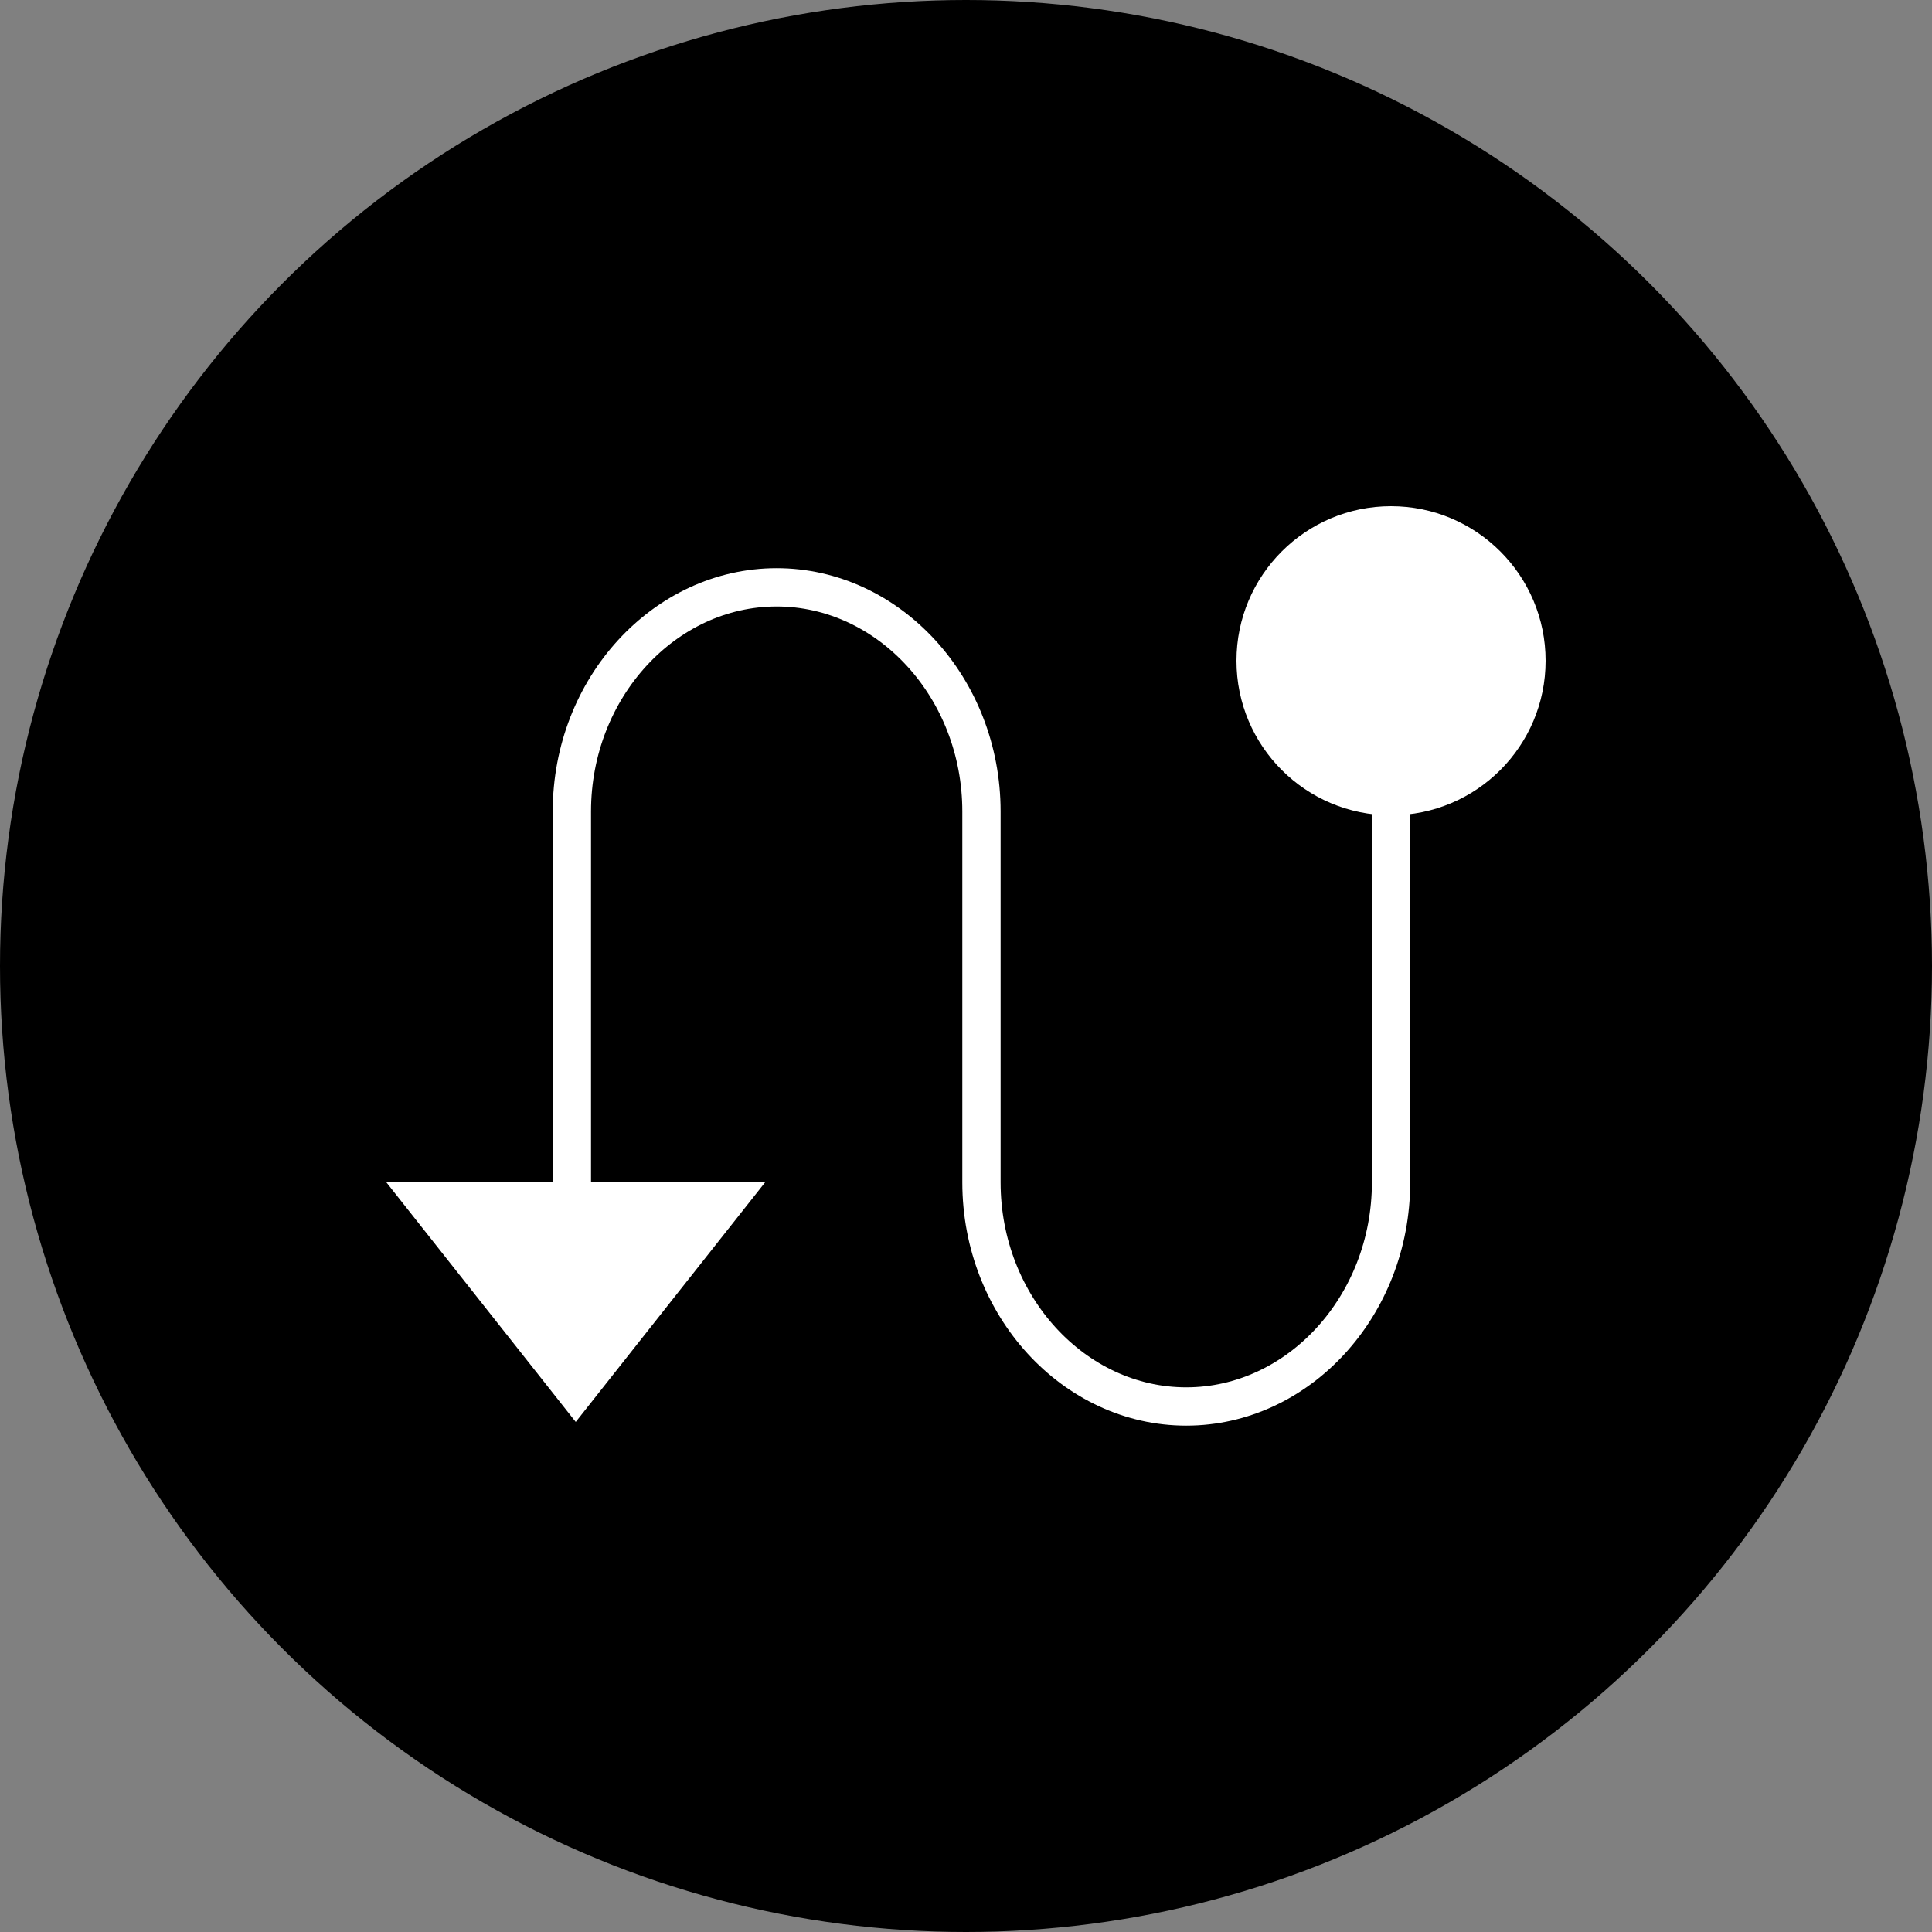
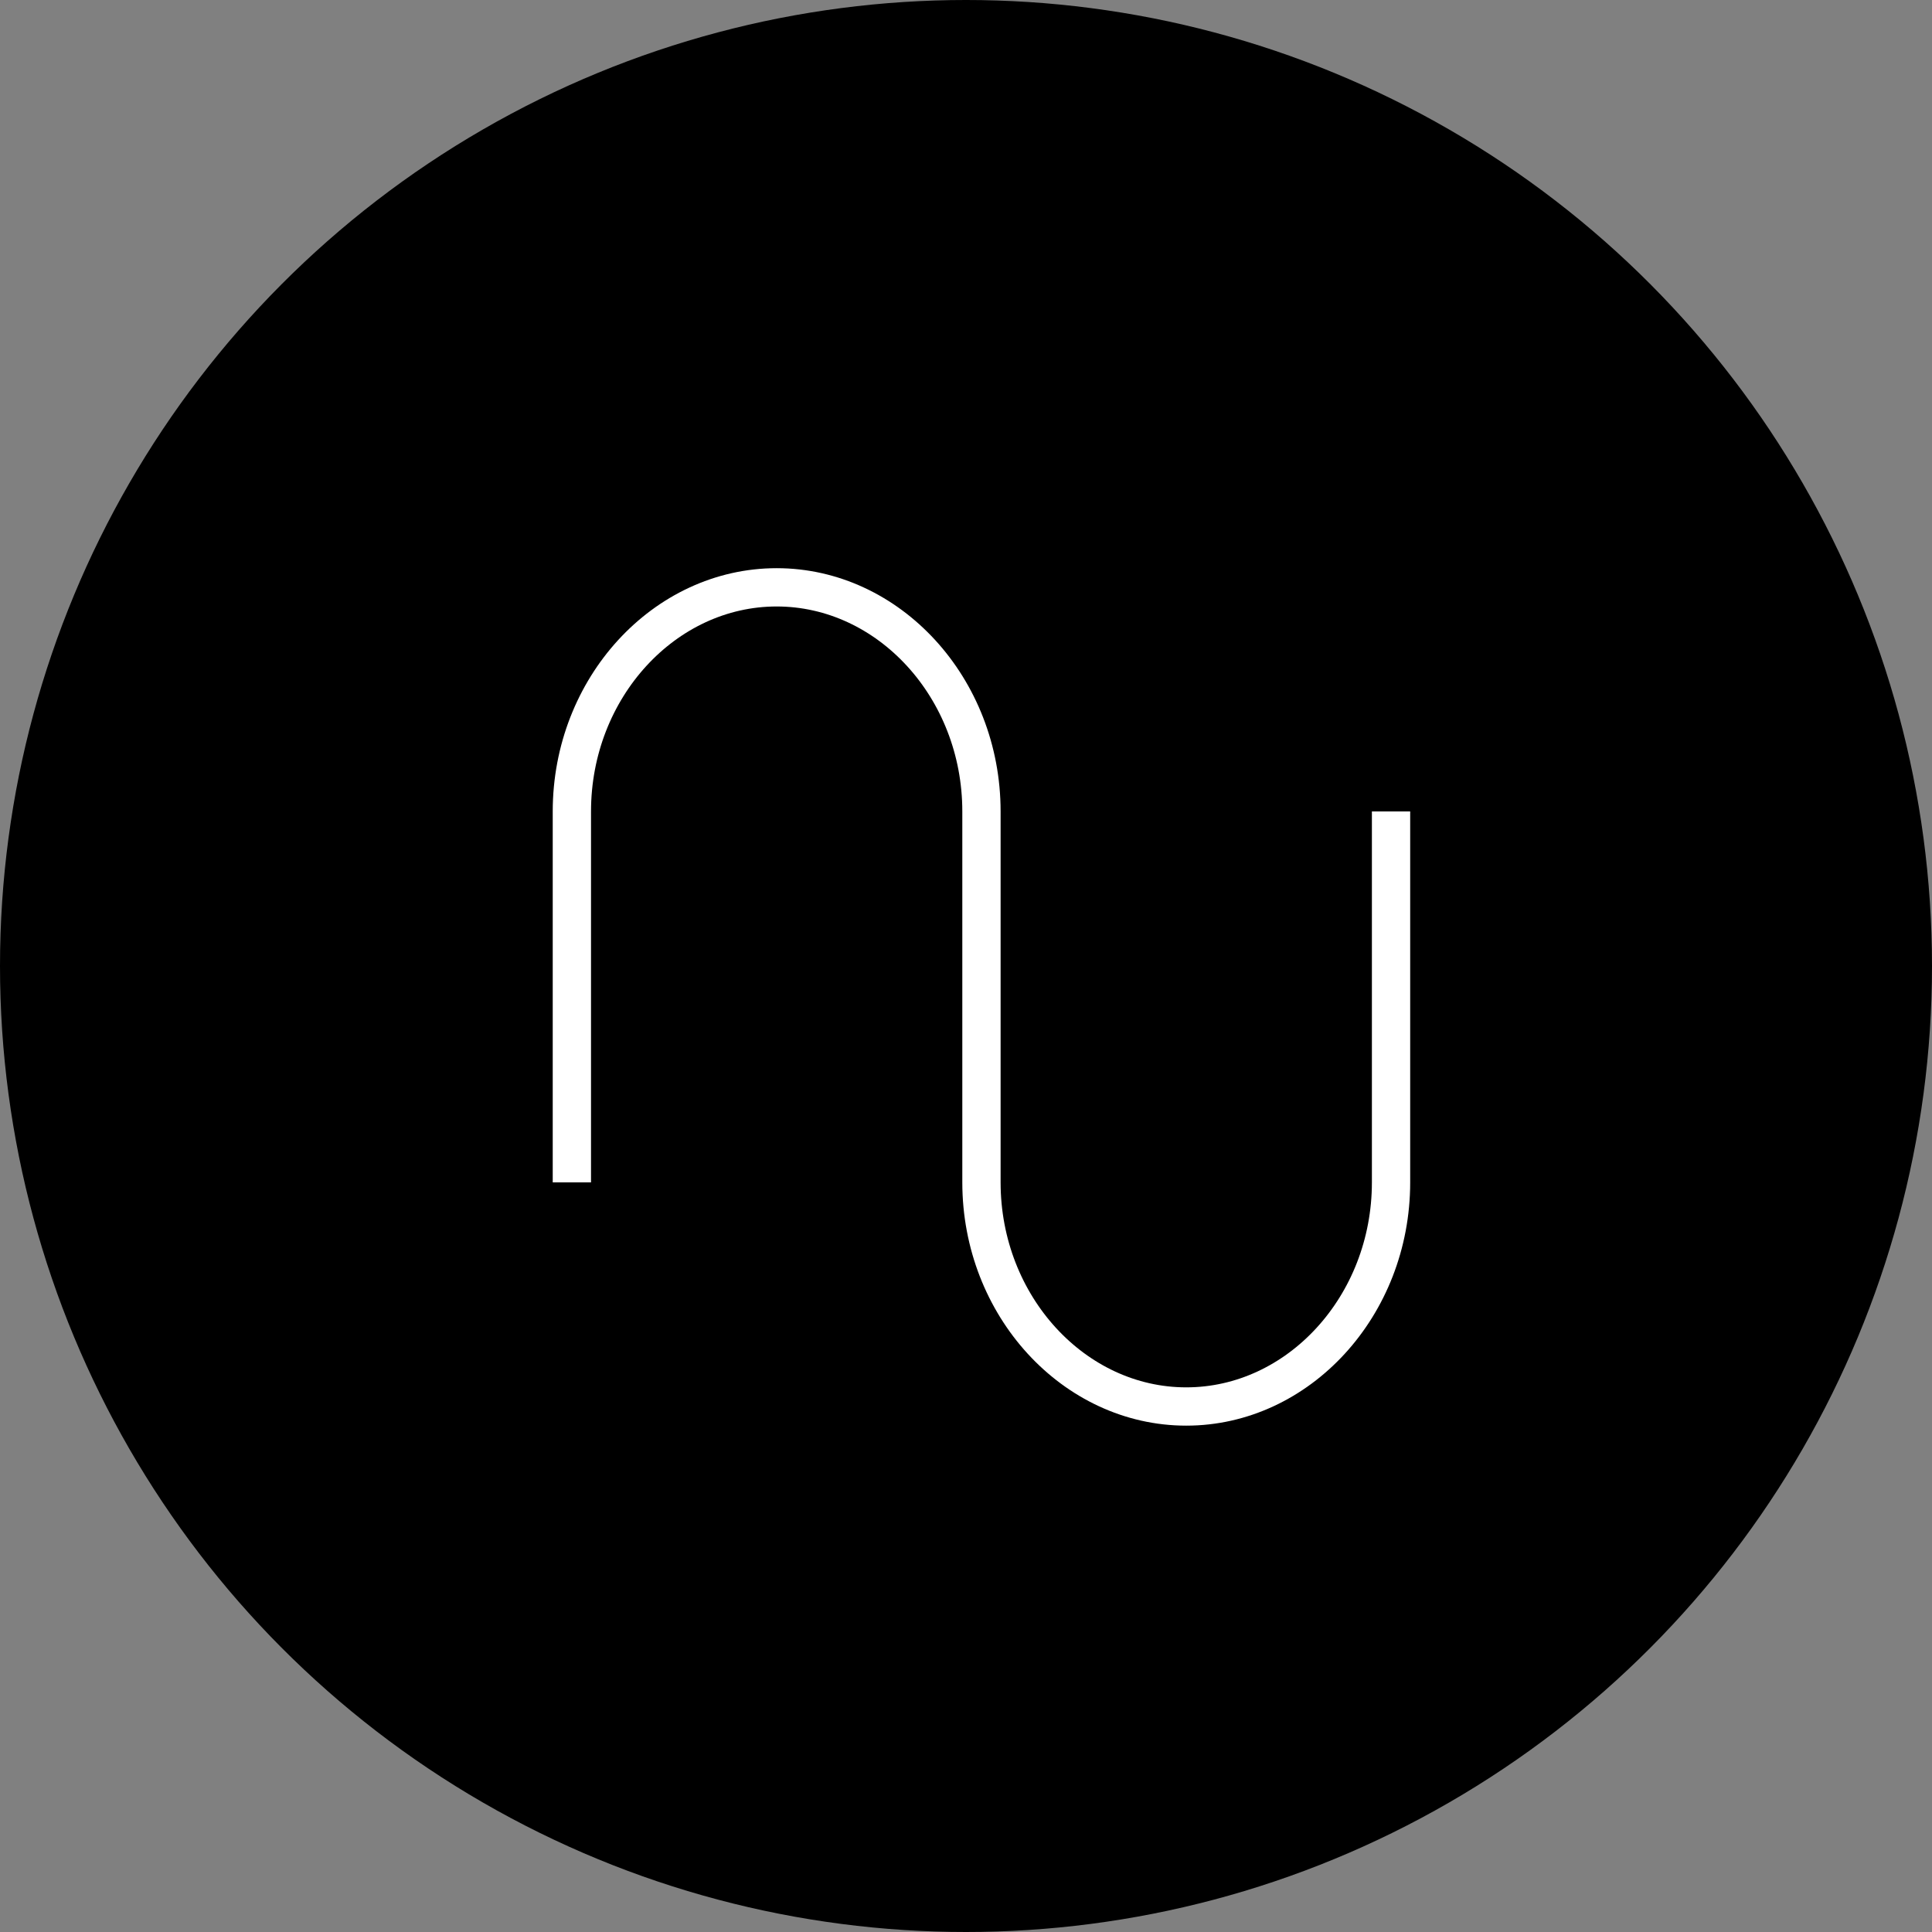
<svg xmlns="http://www.w3.org/2000/svg" id="Capa_1" x="0px" y="0px" viewBox="0 0 50 50" style="enable-background:new 0 0 50 50;" xml:space="preserve">
  <rect x="0" y="0" width="50" height="50" fill="#808080" stroke="none" />
  <style type="text/css">	.st0{fill:#D4AF37;}	.st1{fill:none;stroke:#D4AF37;stroke-width:1.5;stroke-miterlimit:10;}	.st2{fill-rule:evenodd;clip-rule:evenodd;fill:none;stroke:#D4AF37;stroke-width:1.5;stroke-miterlimit:10;}	.st3{fill-rule:evenodd;clip-rule:evenodd;fill:none;stroke:#D4AF37;stroke-miterlimit:10;}	.st4{fill:none;stroke:#D4AF37;stroke-miterlimit:10;}	.st5{fill:none;stroke:#D4AF37;stroke-width:2;stroke-miterlimit:10;}	.st6{fill:none;stroke:#FFFFFF;stroke-miterlimit:10;}	.st7{fill:#FFFFFF;}	.st8{fill:none;stroke:#D4AF37;stroke-width:0.857;stroke-miterlimit:10;}	.st9{fill:none;stroke:#D4AF37;stroke-width:1.5;stroke-miterlimit:5;}	.st10{fill:none;stroke:#D4AF37;stroke-width:0.857;stroke-miterlimit:5;}	.st11{fill:none;stroke:#FFFFFF;stroke-width:3;stroke-miterlimit:5;}	.st12{fill:none;stroke:#D4AF37;stroke-width:1.5;stroke-miterlimit:5;stroke-dasharray:4.107,2.054;}	.st13{fill:none;stroke:#D4AF37;stroke-width:0.857;stroke-miterlimit:5;stroke-dasharray:2.566,1.283;}	.st14{fill:#D4AF37;stroke:#D4AF37;stroke-width:0.5;stroke-miterlimit:10;}	.st15{fill:#00A400;}	.st16{fill:none;stroke:#00A400;stroke-width:2;stroke-miterlimit:10;}	.st17{fill:#EBBF0D;}	.st18{fill-rule:evenodd;clip-rule:evenodd;fill:none;stroke:#FFFFFF;stroke-width:3;stroke-miterlimit:5;}	.st19{stroke:#FFFFFF;stroke-width:0.857;stroke-miterlimit:10;}	.st20{fill:#FFFFFF;stroke:#000000;stroke-miterlimit:5;}	.st21{fill:none;stroke:#FFFFFF;stroke-width:1.371;stroke-miterlimit:5;}	.st22{fill:none;stroke:#FFFFFF;stroke-width:0.991;stroke-miterlimit:5;}</style>
  <g>
    <circle cx="25" cy="25" r="25" />
  </g>
  <g>
    <g>
-       <circle class="st7" cx="36" cy="17.1" r="4" />
-     </g>
+       </g>
    <g>
-       <polygon class="st7" points="14.9,36.8 10,30.6 19.8,30.6   " />
-     </g>
+       </g>
    <path class="st22" d="M36,21v9.6c0,3.2-2.4,5.8-5.3,5.8h0c-2.9,0-5.3-2.6-5.3-5.8V21c0-3.2-2.4-5.8-5.3-5.8h0  c-2.9,0-5.3,2.6-5.3,5.8v9.6" />
  </g>
</svg>